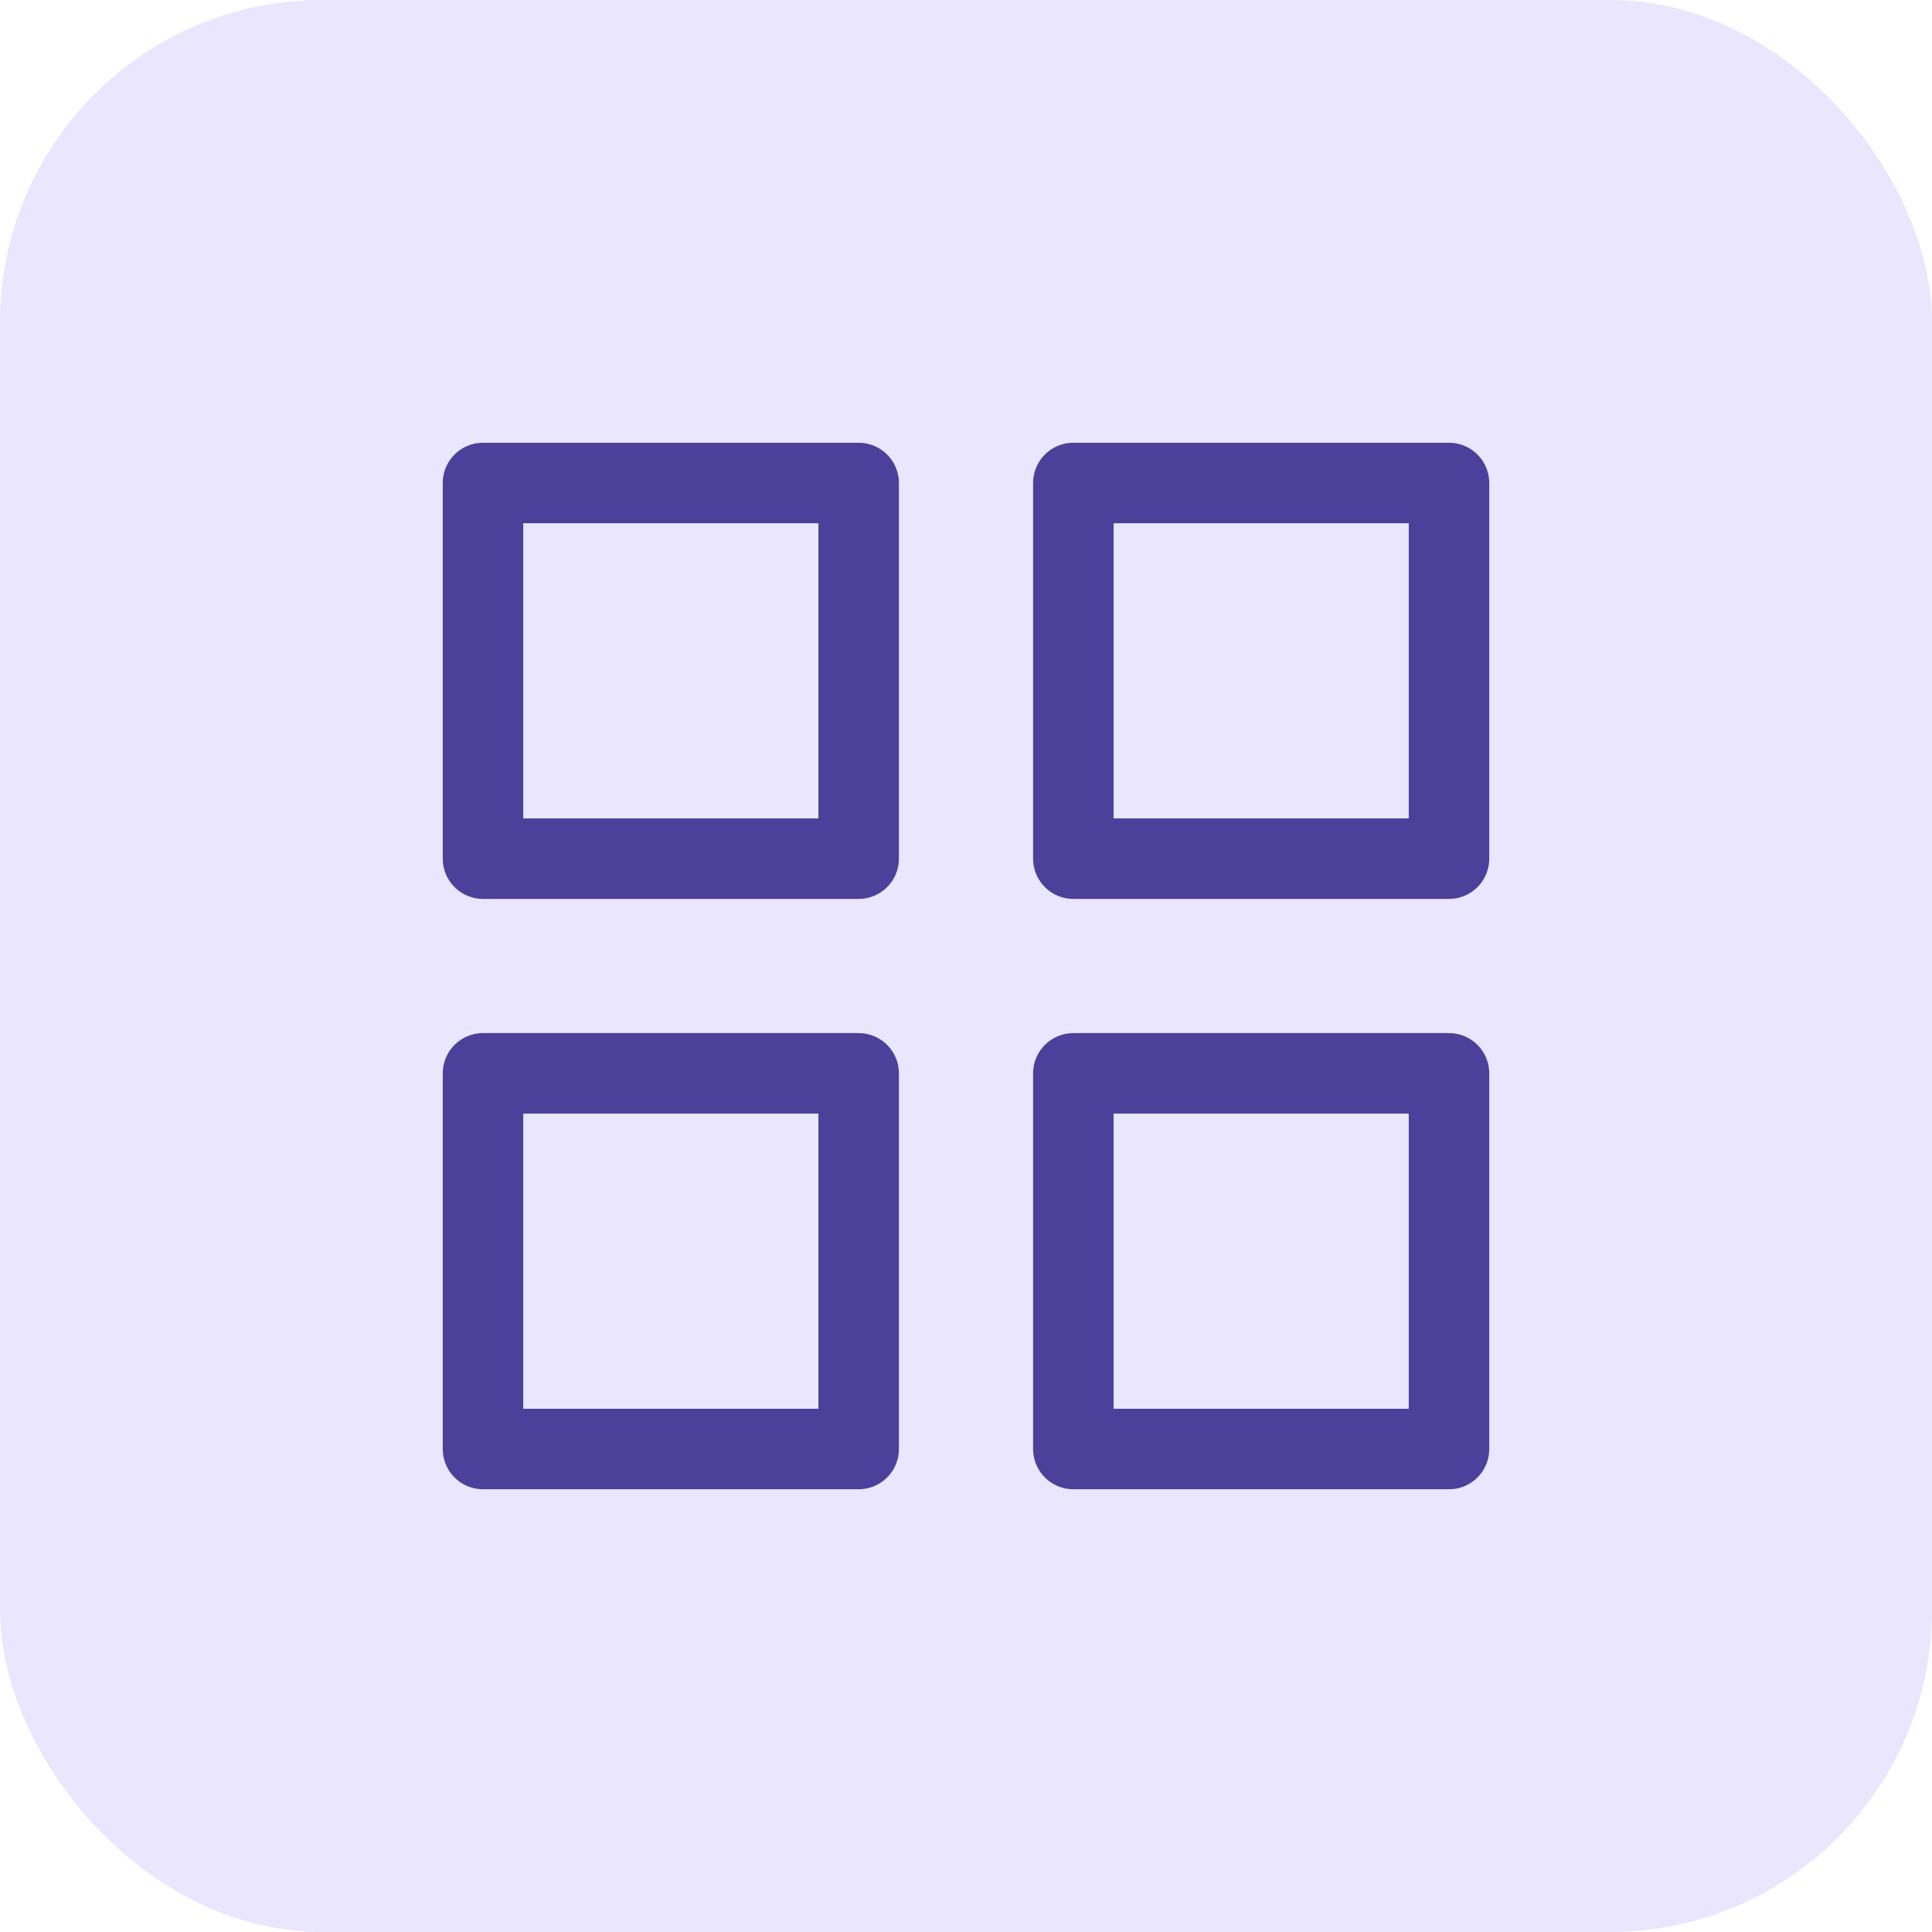
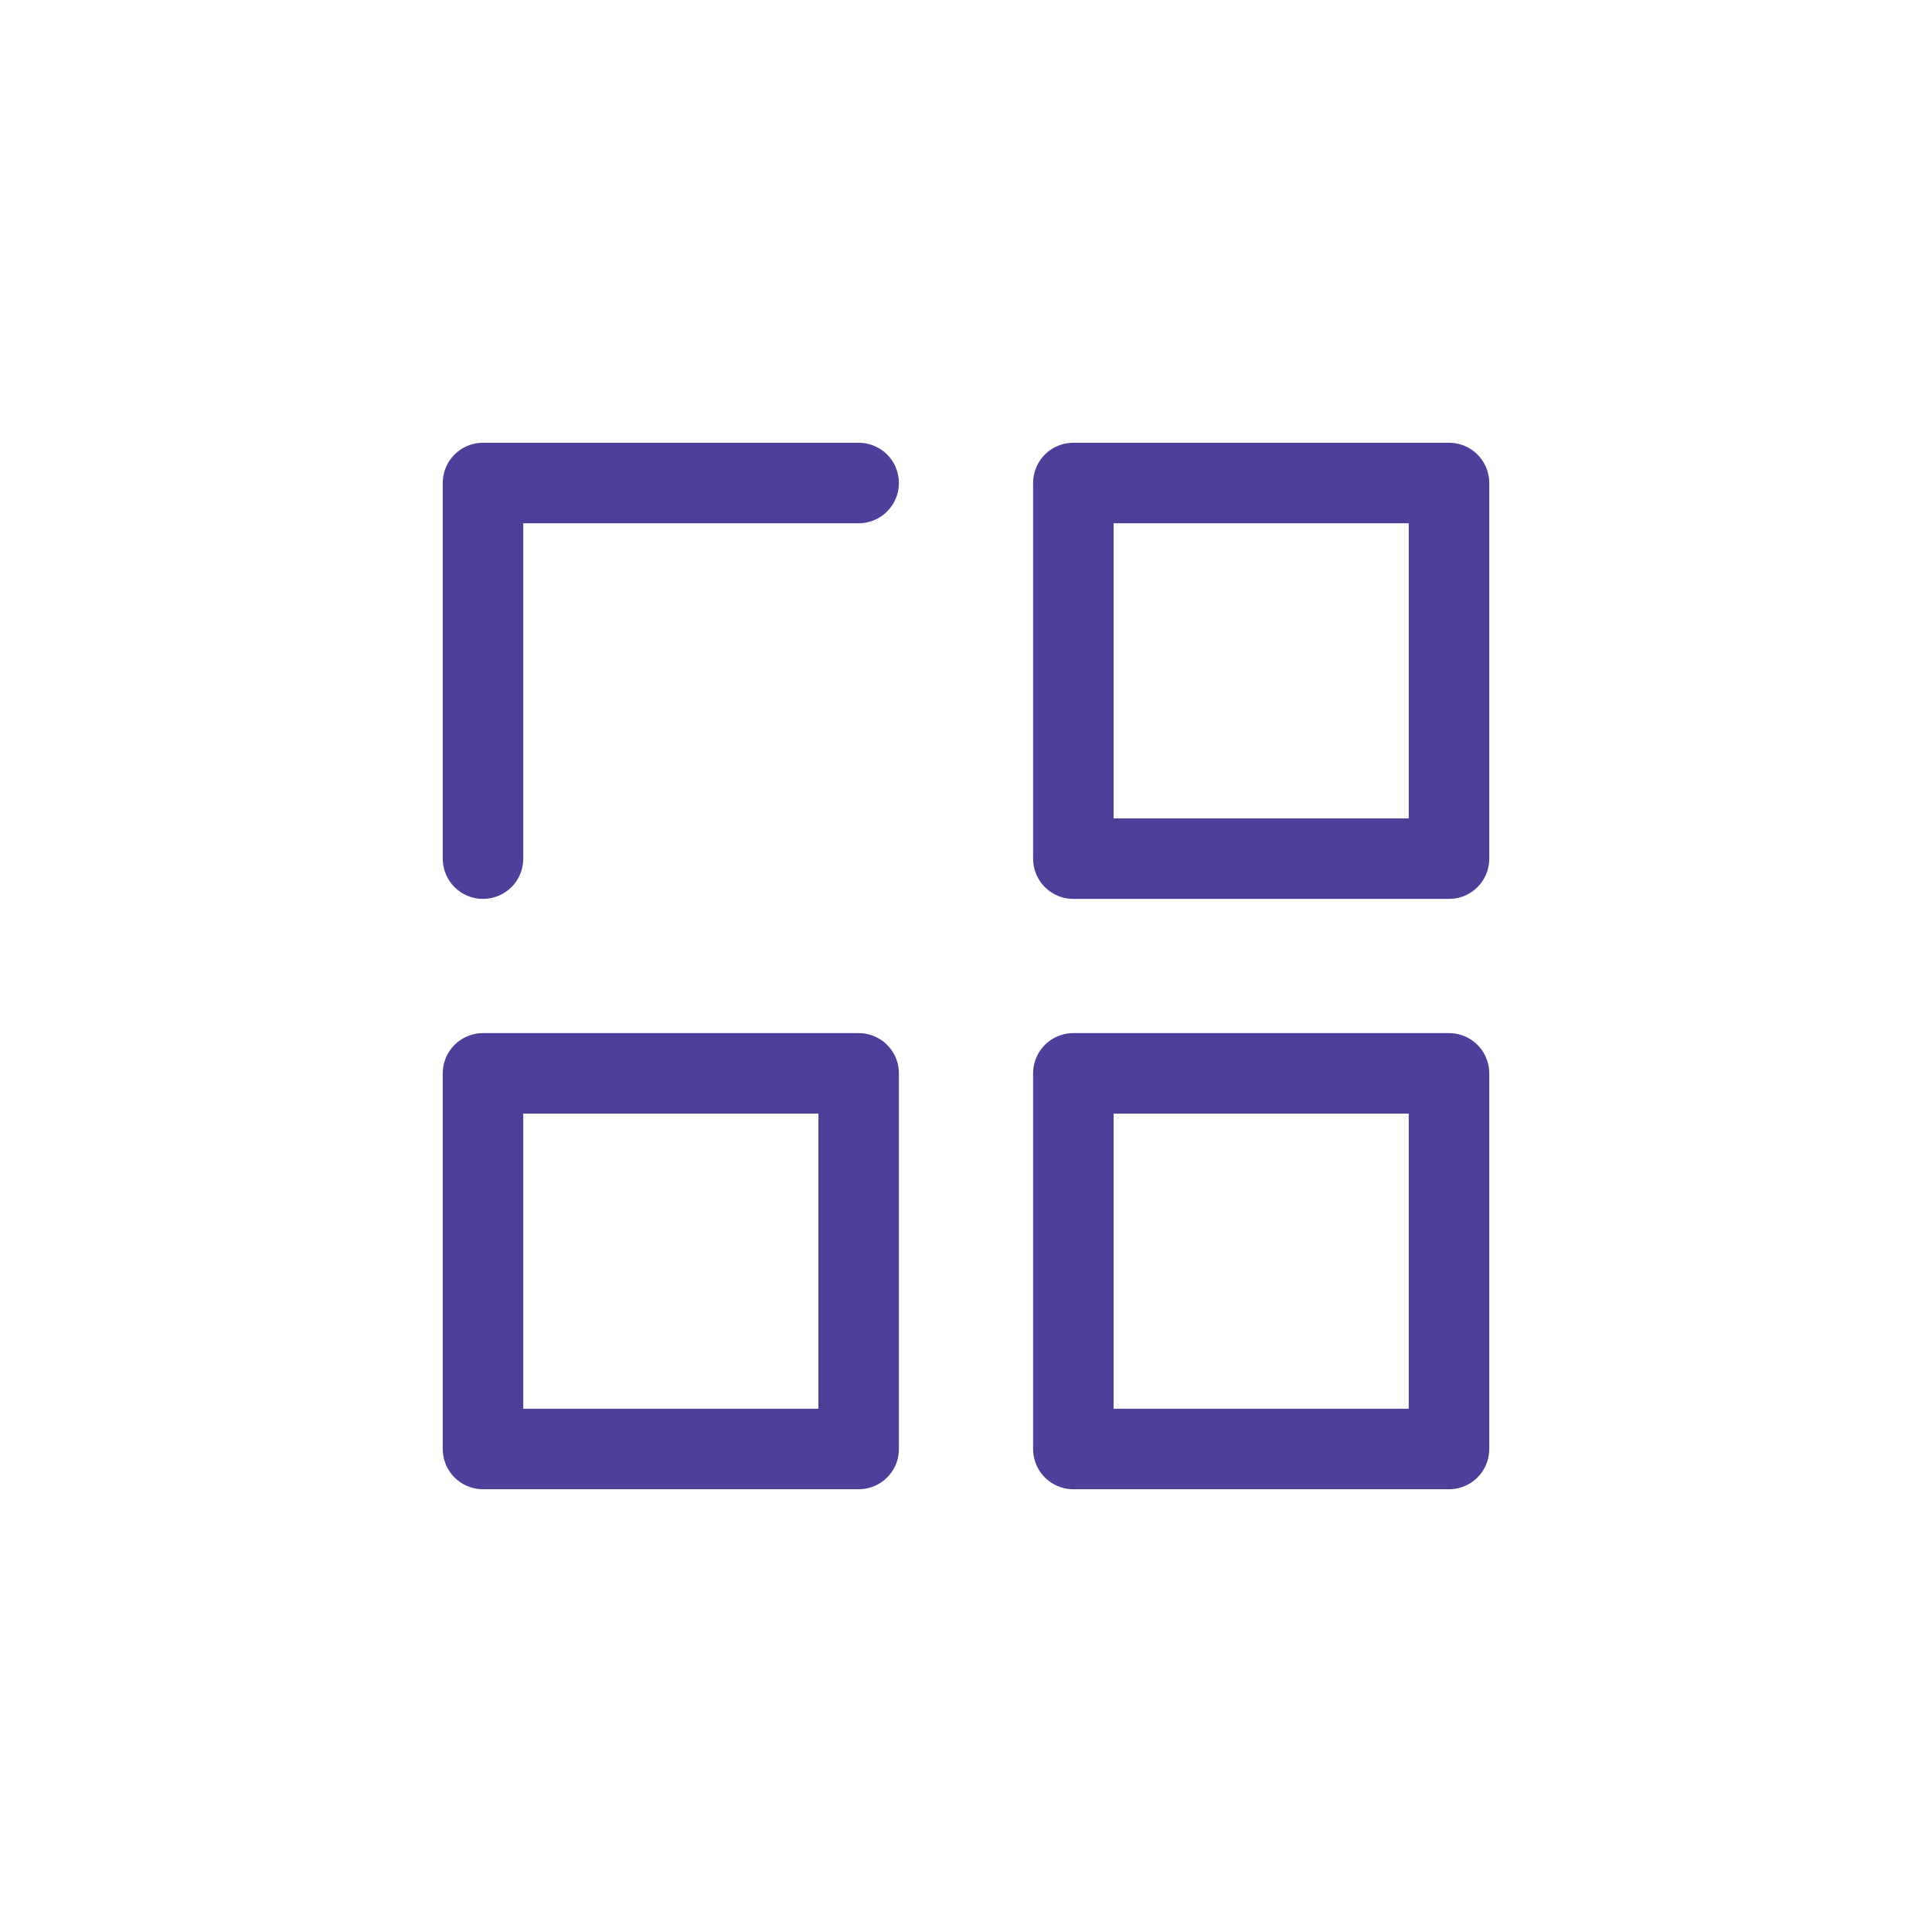
<svg xmlns="http://www.w3.org/2000/svg" width="48" height="48" viewBox="0 0 48 48" fill="none">
-   <rect width="48" height="48" rx="8" fill="#E9E6FD" />
-   <path d="M21.333 12H12V21.333H21.333V12Z" stroke="#4D409B" stroke-width="2" stroke-linecap="round" stroke-linejoin="round" />
+   <path d="M21.333 12H12V21.333V12Z" stroke="#4D409B" stroke-width="2" stroke-linecap="round" stroke-linejoin="round" />
  <path d="M36 12H26.667V21.333H36V12Z" stroke="#4D409B" stroke-width="2" stroke-linecap="round" stroke-linejoin="round" />
  <path d="M36 26.667H26.667V36H36V26.667Z" stroke="#4D409B" stroke-width="2" stroke-linecap="round" stroke-linejoin="round" />
  <path d="M21.333 26.667H12V36H21.333V26.667Z" stroke="#4D409B" stroke-width="2" stroke-linecap="round" stroke-linejoin="round" />
</svg>